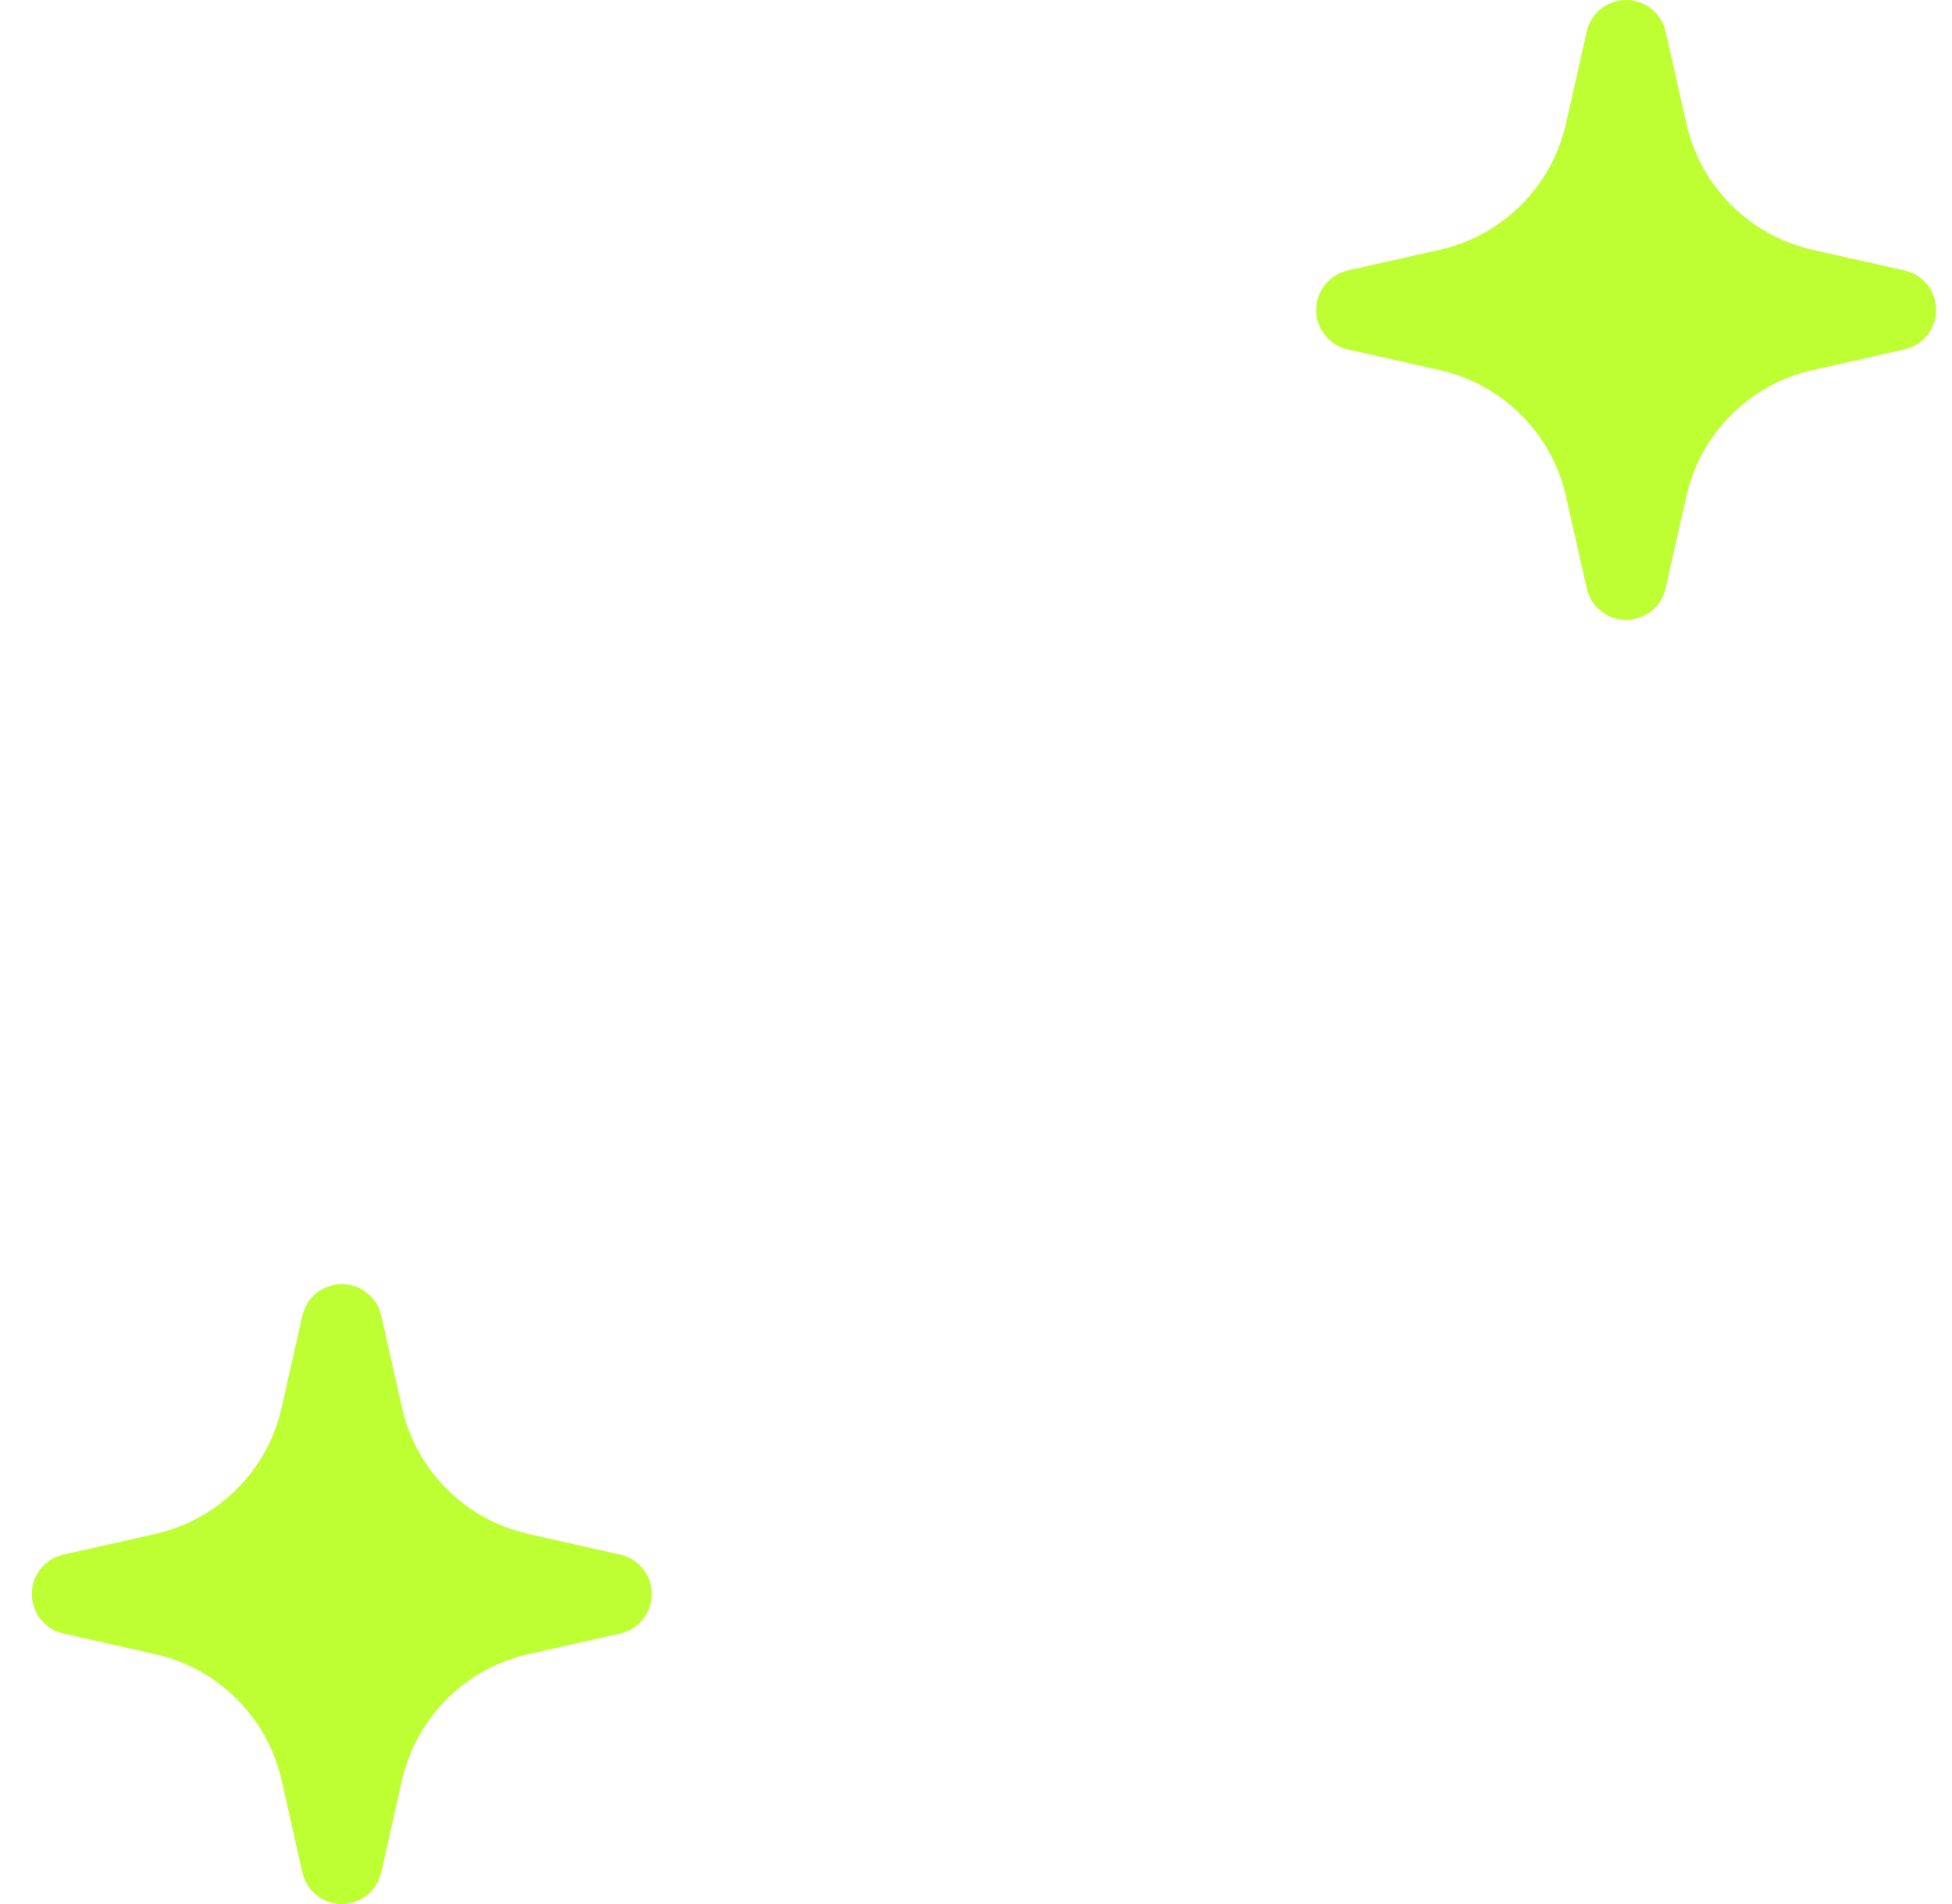
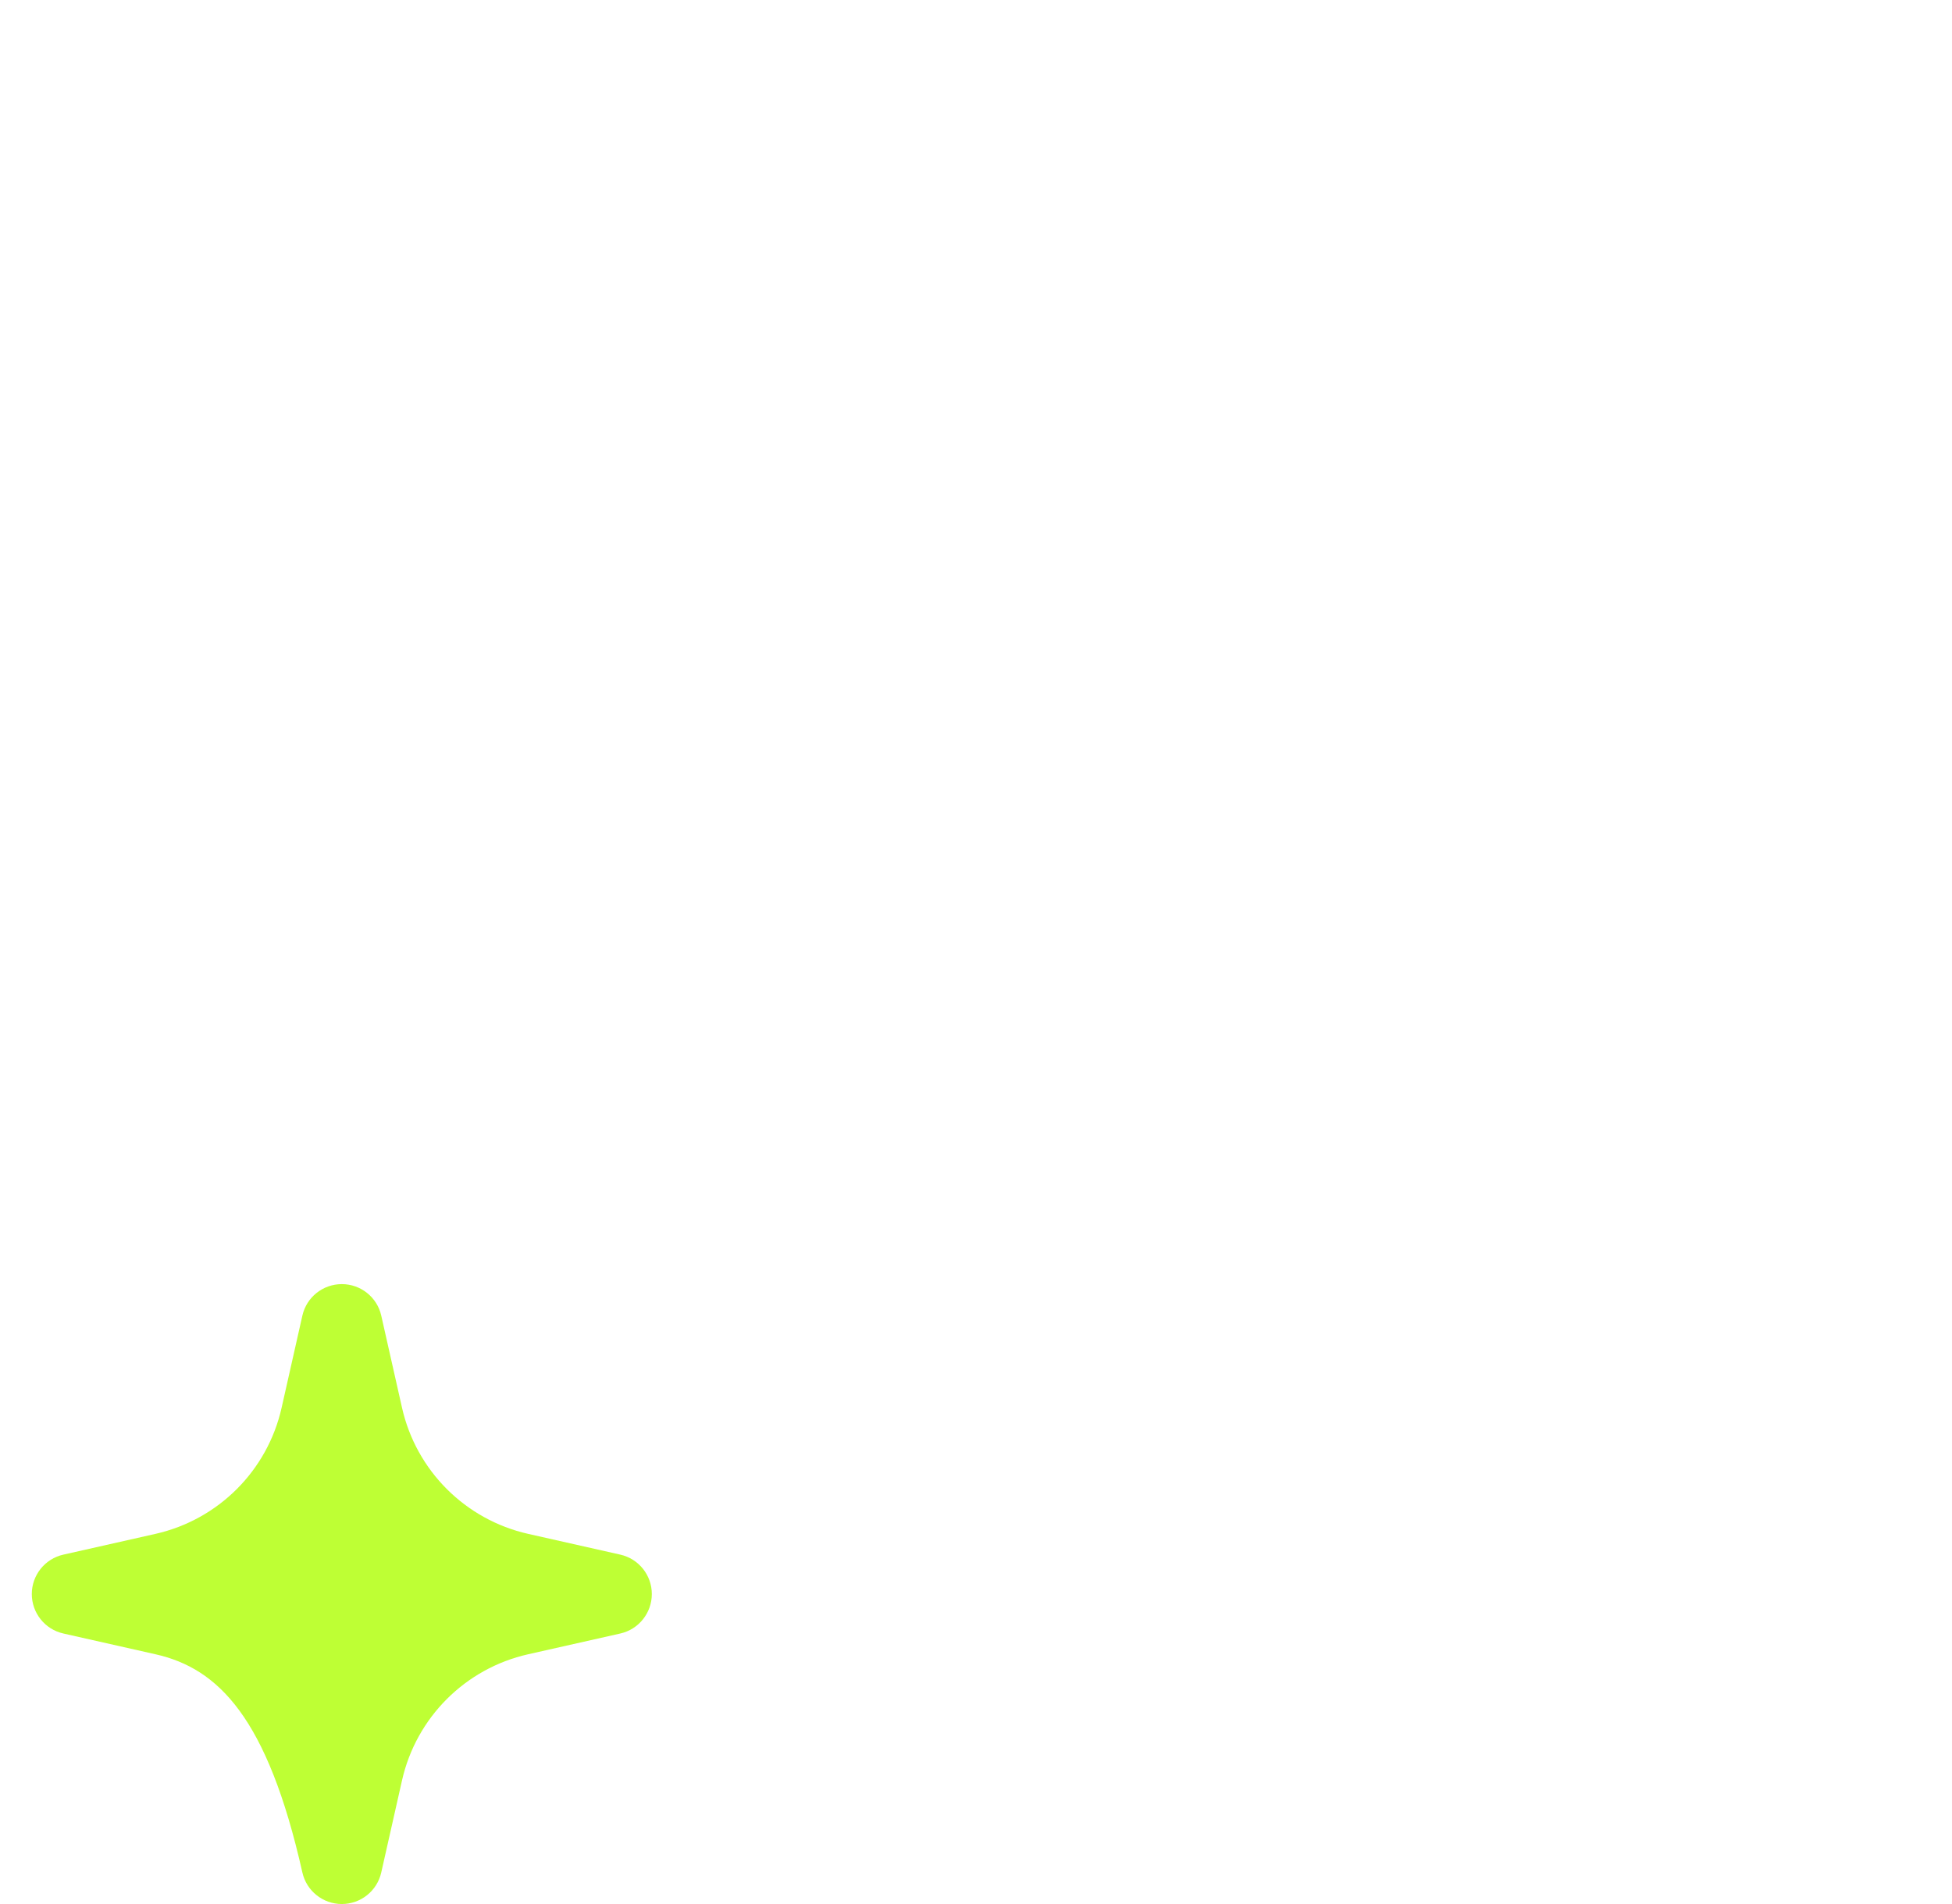
<svg xmlns="http://www.w3.org/2000/svg" width="41" height="40" viewBox="0 0 41 40" fill="none">
  <g filter="url(#filter0_b_1217_1263)">
-     <path d="M20.667 1.861C21.438 1.861 22.062 2.486 22.062 3.256C22.062 6.988 23.943 10.838 26.886 13.781C29.83 16.725 33.679 18.605 37.411 18.605C38.182 18.605 38.807 19.23 38.807 20C38.807 20.771 38.182 21.396 37.411 21.396C33.679 21.396 29.83 23.276 26.886 26.22C23.943 29.164 22.062 33.013 22.062 36.745C22.062 37.516 21.438 38.14 20.667 38.14C19.896 38.14 19.272 37.516 19.272 36.745C19.272 33.013 17.392 29.164 14.448 26.22C11.504 23.276 7.655 21.396 3.923 21.396C3.152 21.396 2.527 20.771 2.527 20C2.527 19.23 3.152 18.605 3.923 18.605C7.655 18.605 11.504 16.725 14.448 13.781C17.392 10.838 19.272 6.988 19.272 3.256C19.272 2.486 19.896 1.861 20.667 1.861Z" fill="white" fill-opacity="0.2" />
-   </g>
-   <path d="M34.156 0C34.553 0 34.898 0.275 34.985 0.663L35.421 2.597C35.718 3.918 36.75 4.95 38.071 5.247L40.005 5.683C40.393 5.77 40.668 6.115 40.668 6.512C40.668 6.909 40.393 7.253 40.005 7.34L38.071 7.776C36.75 8.074 35.718 9.105 35.421 10.426L34.985 12.361C34.898 12.748 34.553 13.023 34.156 13.023C33.759 13.023 33.415 12.748 33.328 12.361L32.892 10.426C32.594 9.105 31.563 8.074 30.242 7.776L28.307 7.34C27.92 7.253 27.645 6.909 27.645 6.512C27.645 6.115 27.92 5.77 28.307 5.683L30.242 5.247C31.563 4.95 32.594 3.918 32.892 2.597L33.328 0.663C33.415 0.275 33.759 0 34.156 0Z" fill="#BEFF34" />
-   <path d="M7.18 26.977C7.577 26.977 7.921 27.252 8.008 27.639L8.444 29.574C8.742 30.895 9.773 31.926 11.094 32.224L13.029 32.66C13.416 32.747 13.691 33.091 13.691 33.488C13.691 33.885 13.416 34.23 13.029 34.317L11.094 34.753C9.773 35.05 8.742 36.082 8.444 37.403L8.008 39.337C7.921 39.725 7.577 40 7.18 40C6.782 40 6.438 39.725 6.351 39.337L5.915 37.403C5.618 36.082 4.586 35.05 3.265 34.753L1.331 34.317C0.943 34.23 0.668 33.885 0.668 33.488C0.668 33.091 0.943 32.747 1.331 32.66L3.265 32.224C4.586 31.926 5.618 30.895 5.915 29.574L6.351 27.639C6.438 27.252 6.782 26.977 7.18 26.977Z" fill="#BEFF34" />
+     </g>
+   <path d="M7.18 26.977C7.577 26.977 7.921 27.252 8.008 27.639L8.444 29.574C8.742 30.895 9.773 31.926 11.094 32.224L13.029 32.66C13.416 32.747 13.691 33.091 13.691 33.488C13.691 33.885 13.416 34.23 13.029 34.317L11.094 34.753C9.773 35.05 8.742 36.082 8.444 37.403L8.008 39.337C7.921 39.725 7.577 40 7.18 40C6.782 40 6.438 39.725 6.351 39.337C5.618 36.082 4.586 35.05 3.265 34.753L1.331 34.317C0.943 34.23 0.668 33.885 0.668 33.488C0.668 33.091 0.943 32.747 1.331 32.66L3.265 32.224C4.586 31.926 5.618 30.895 5.915 29.574L6.351 27.639C6.438 27.252 6.782 26.977 7.18 26.977Z" fill="#BEFF34" />
  <defs>
    <filter id="filter0_b_1217_1263" x="-17.473" y="-18.139" width="76.281" height="76.279" filterUnits="userSpaceOnUse" color-interpolation-filters="sRGB">
      <feFlood flood-opacity="0" result="BackgroundImageFix" />
      <feGaussianBlur in="BackgroundImageFix" stdDeviation="10" />
      <feComposite in2="SourceAlpha" operator="in" result="effect1_backgroundBlur_1217_1263" />
      <feBlend mode="normal" in="SourceGraphic" in2="effect1_backgroundBlur_1217_1263" result="shape" />
    </filter>
  </defs>
</svg>